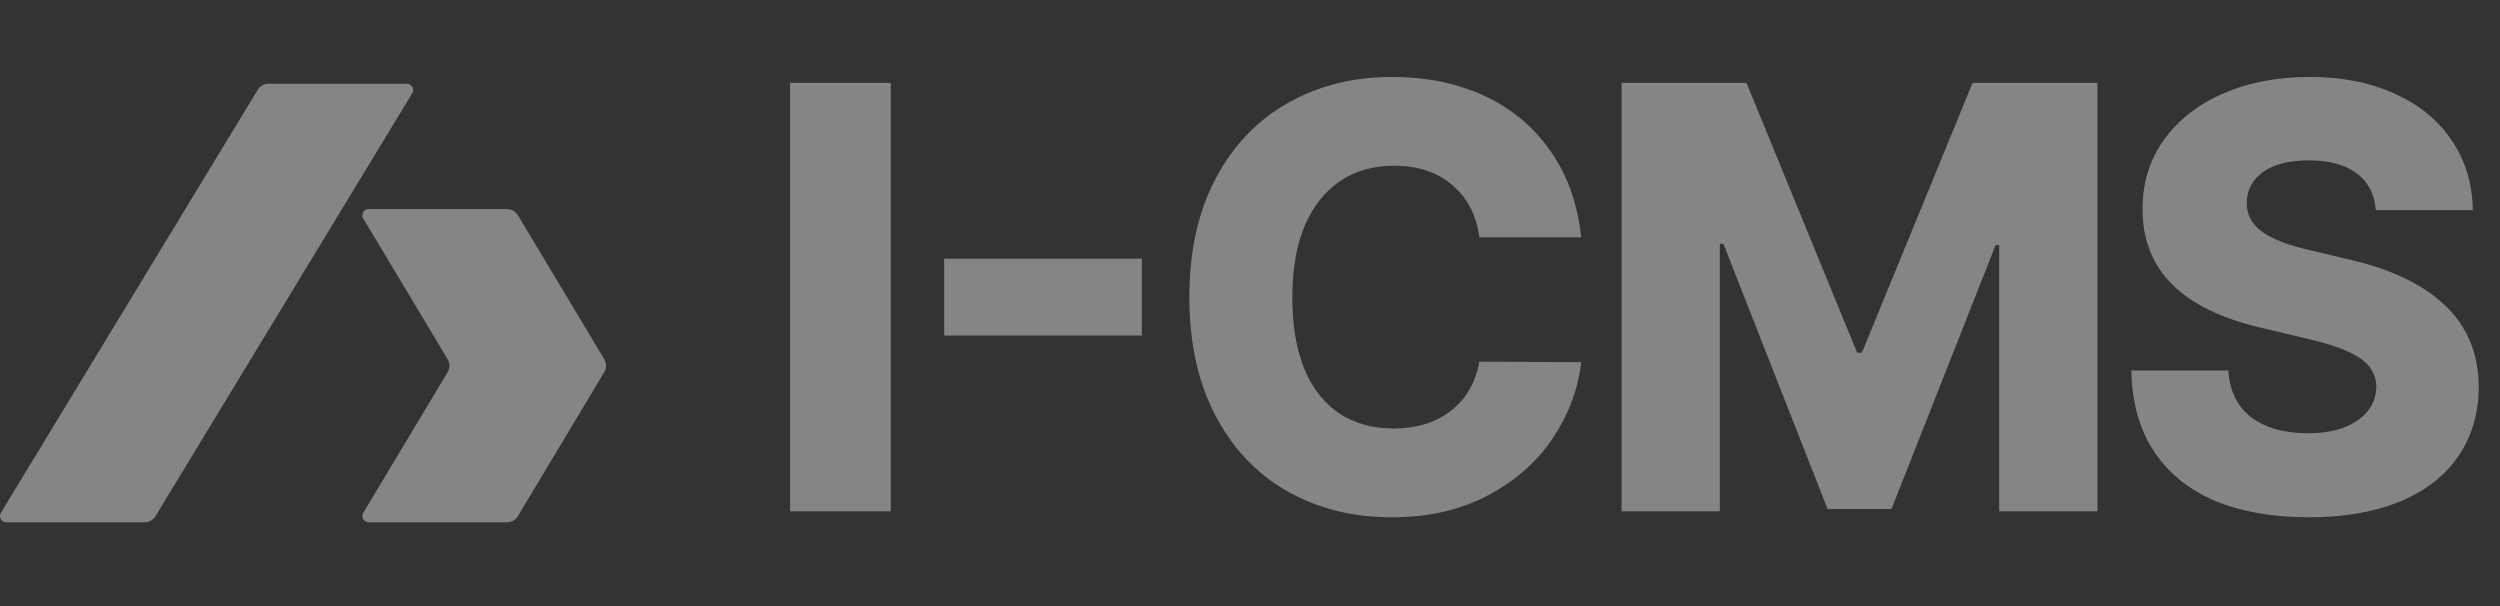
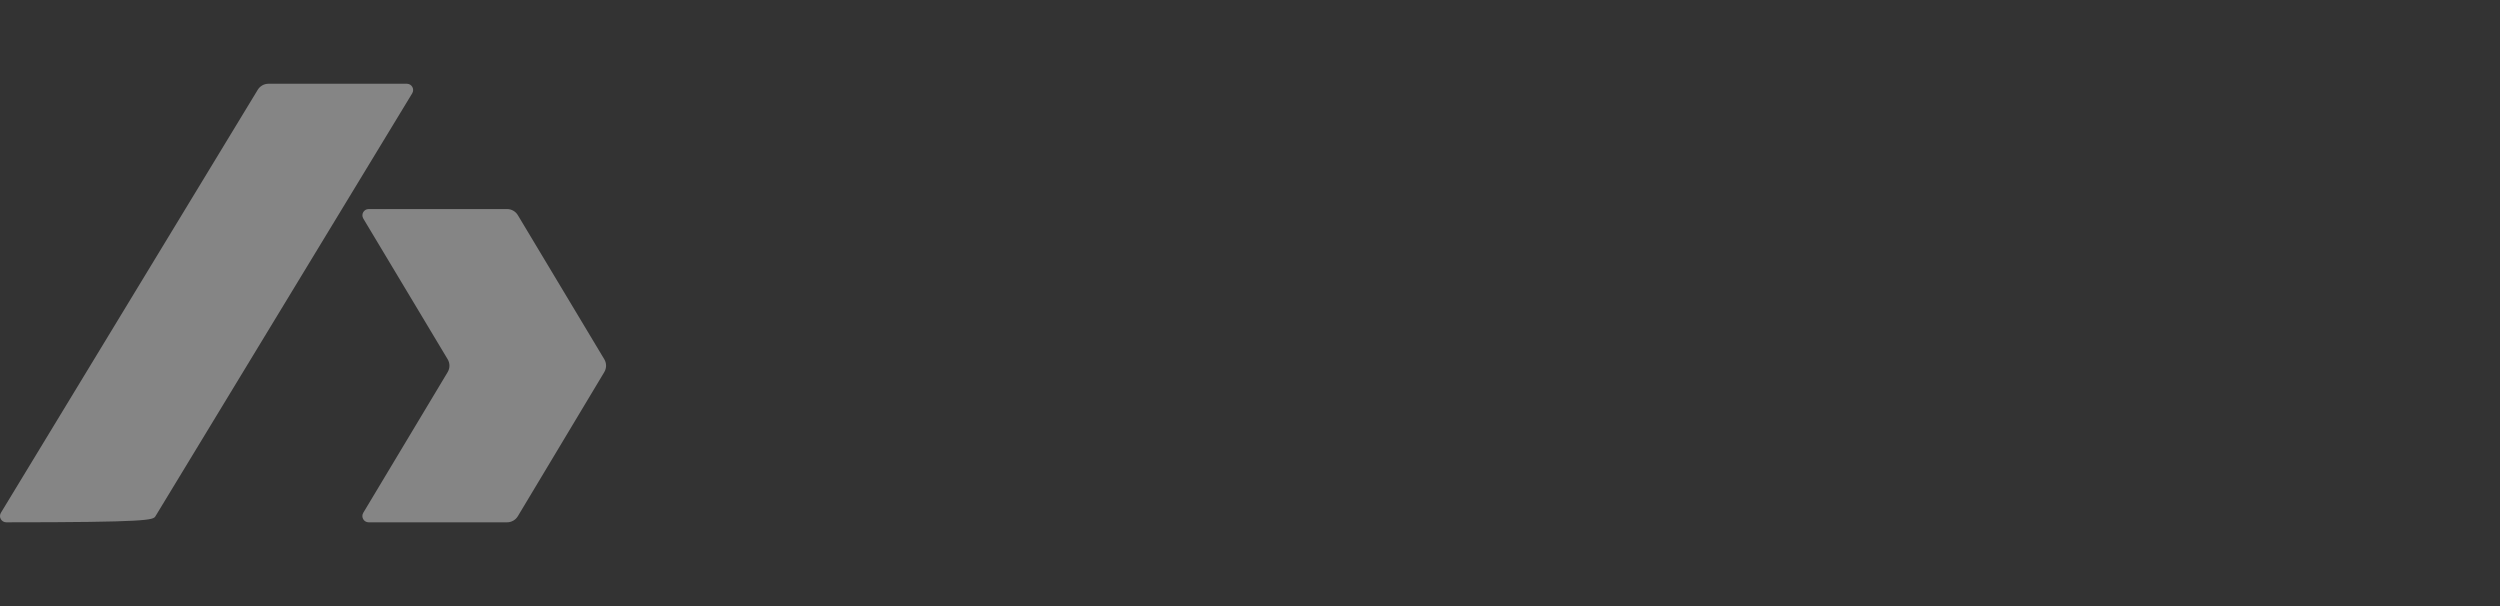
<svg xmlns="http://www.w3.org/2000/svg" width="66" height="16" viewBox="0 0 66 16" fill="none">
  <rect x="0" y="0" width="66" height="16" fill="#333333" stroke="none" />
-   <path d="M10.883 2.463C10.95 2.352 10.87 2.211 10.742 2.211H7.087C6.971 2.211 6.864 2.272 6.804 2.371L0.024 13.537C-0.043 13.648 0.037 13.789 0.166 13.789H3.82C3.936 13.789 4.043 13.728 4.103 13.63L10.883 2.463Z" fill="white" fill-opacity="0.4" />
+   <path d="M10.883 2.463C10.95 2.352 10.87 2.211 10.742 2.211H7.087C6.971 2.211 6.864 2.272 6.804 2.371L0.024 13.537C-0.043 13.648 0.037 13.789 0.166 13.789C3.936 13.789 4.043 13.728 4.103 13.63L10.883 2.463Z" fill="white" fill-opacity="0.4" />
  <path d="M9.733 5.519H13.387C13.503 5.519 13.611 5.58 13.671 5.68L15.953 9.484C16.016 9.589 16.016 9.719 15.953 9.824L13.671 13.628C13.611 13.728 13.503 13.789 13.387 13.789H9.732C9.603 13.789 9.524 13.648 9.59 13.538L11.818 9.824C11.881 9.719 11.881 9.589 11.818 9.484L9.591 5.77C9.525 5.659 9.604 5.519 9.733 5.519Z" fill="white" fill-opacity="0.4" />
-   <path d="M23.516 13.5H20.859V2.188H23.516V13.5ZM30.145 8.859H24.926V6.828H30.145V8.859ZM39.056 6.266C38.977 5.682 38.738 5.221 38.337 4.883C37.941 4.544 37.431 4.375 36.806 4.375C36.248 4.375 35.769 4.513 35.368 4.789C34.967 5.06 34.657 5.456 34.438 5.977C34.225 6.492 34.118 7.115 34.118 7.844C34.118 8.594 34.225 9.229 34.438 9.75C34.657 10.266 34.967 10.656 35.368 10.922C35.769 11.182 36.243 11.312 36.79 11.312C37.399 11.312 37.905 11.156 38.306 10.844C38.707 10.531 38.957 10.099 39.056 9.547L41.743 9.562C41.665 10.26 41.42 10.922 41.009 11.547C40.597 12.172 40.027 12.68 39.298 13.07C38.569 13.461 37.717 13.656 36.743 13.656C35.712 13.656 34.793 13.427 33.985 12.969C33.178 12.51 32.545 11.844 32.087 10.969C31.628 10.094 31.399 9.052 31.399 7.844C31.399 6.63 31.631 5.586 32.095 4.711C32.558 3.836 33.194 3.172 34.001 2.719C34.813 2.26 35.727 2.031 36.743 2.031C37.655 2.031 38.47 2.198 39.188 2.531C39.907 2.865 40.488 3.349 40.931 3.984C41.379 4.62 41.649 5.38 41.743 6.266H39.056ZM46.107 2.188L49.029 9.312H49.154L52.076 2.188H55.373V13.5H52.779V6.469H52.685L49.935 13.438H48.248L45.498 6.438H45.404V13.5H42.81V2.188H46.107ZM62.721 5.547C62.689 5.13 62.523 4.807 62.221 4.578C61.919 4.349 61.497 4.234 60.955 4.234C60.429 4.234 60.023 4.339 59.736 4.547C59.455 4.755 59.314 5.026 59.314 5.359C59.314 5.682 59.46 5.943 59.752 6.141C60.044 6.333 60.46 6.49 61.002 6.609L61.986 6.844C63.101 7.094 63.952 7.497 64.541 8.055C65.135 8.612 65.434 9.333 65.439 10.219C65.434 10.927 65.252 11.539 64.892 12.055C64.538 12.57 64.025 12.966 63.353 13.242C62.687 13.518 61.887 13.656 60.955 13.656C60.007 13.656 59.184 13.513 58.486 13.227C57.794 12.935 57.255 12.5 56.869 11.922C56.484 11.344 56.283 10.63 56.267 9.781H58.83C58.861 10.318 59.062 10.729 59.432 11.016C59.807 11.297 60.304 11.438 60.924 11.438C61.476 11.438 61.913 11.325 62.236 11.102C62.559 10.878 62.726 10.583 62.736 10.219C62.731 9.896 62.583 9.638 62.291 9.445C61.999 9.253 61.533 9.083 60.892 8.938L59.705 8.656C57.611 8.172 56.564 7.13 56.564 5.531C56.559 4.844 56.744 4.234 57.119 3.703C57.499 3.172 58.023 2.76 58.689 2.469C59.361 2.177 60.122 2.031 60.971 2.031C61.83 2.031 62.583 2.18 63.228 2.477C63.874 2.768 64.374 3.18 64.728 3.711C65.088 4.242 65.273 4.854 65.283 5.547H62.721Z" fill="white" fill-opacity="0.4" />
</svg>